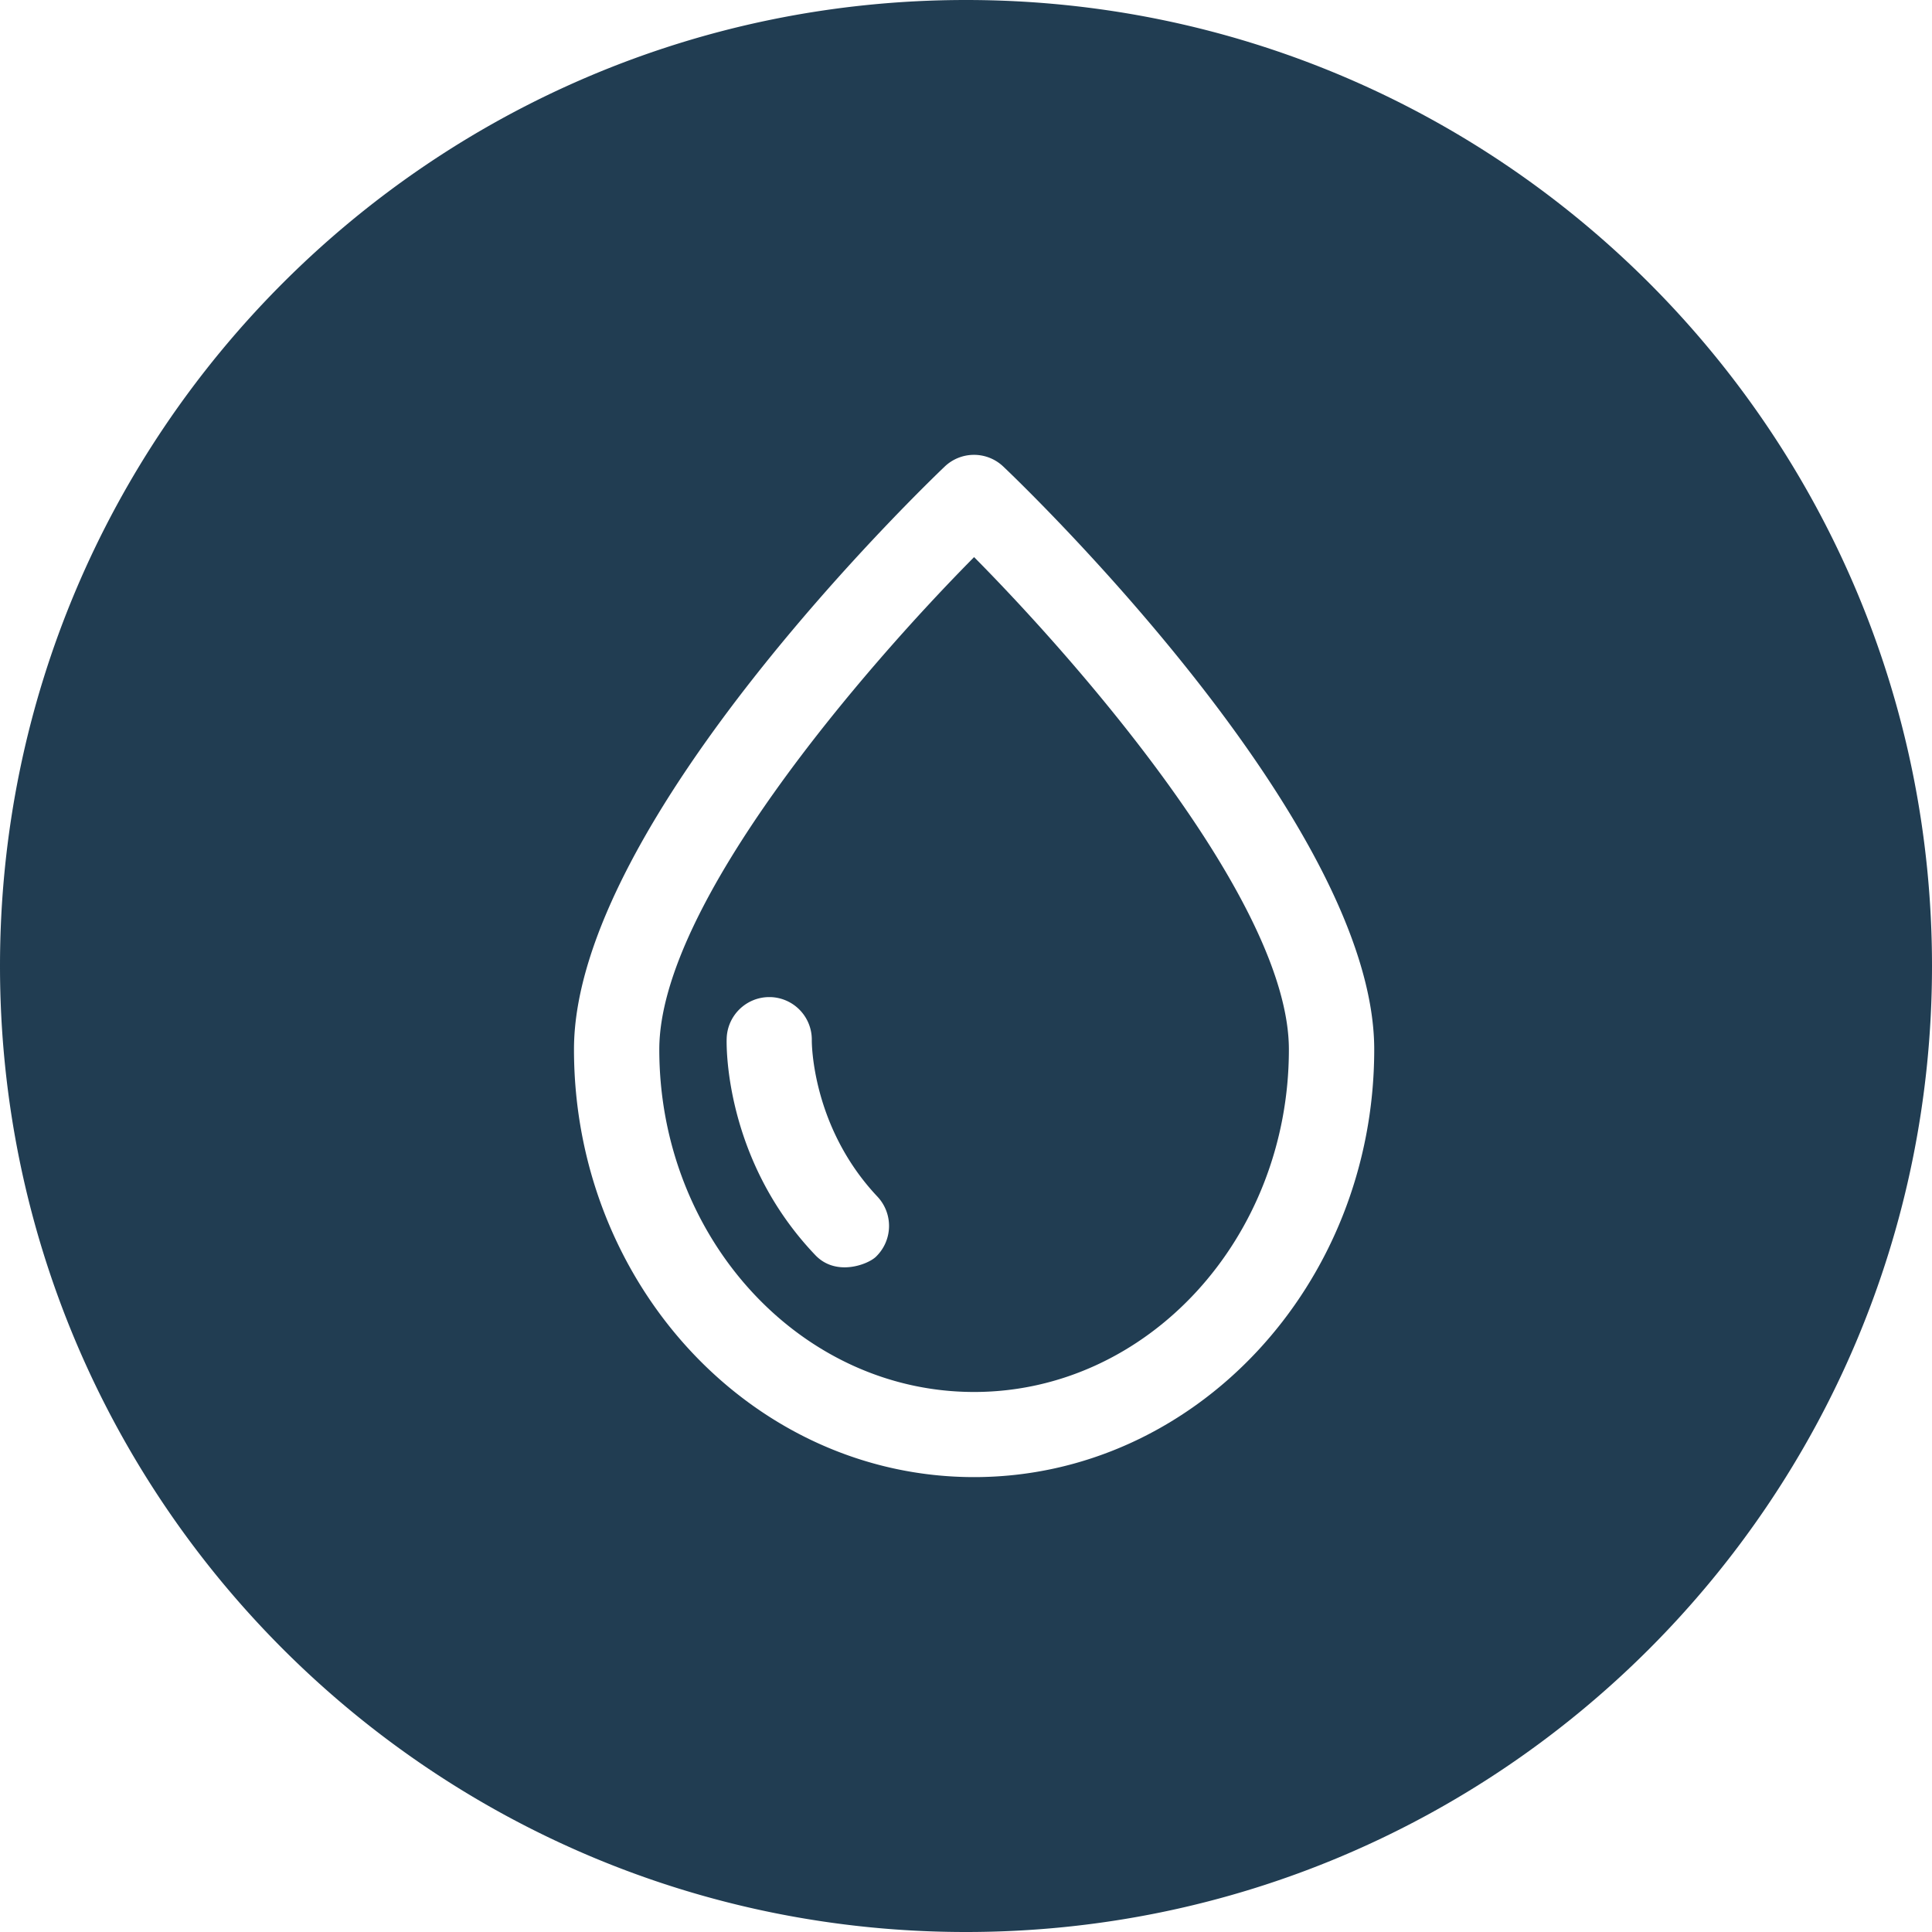
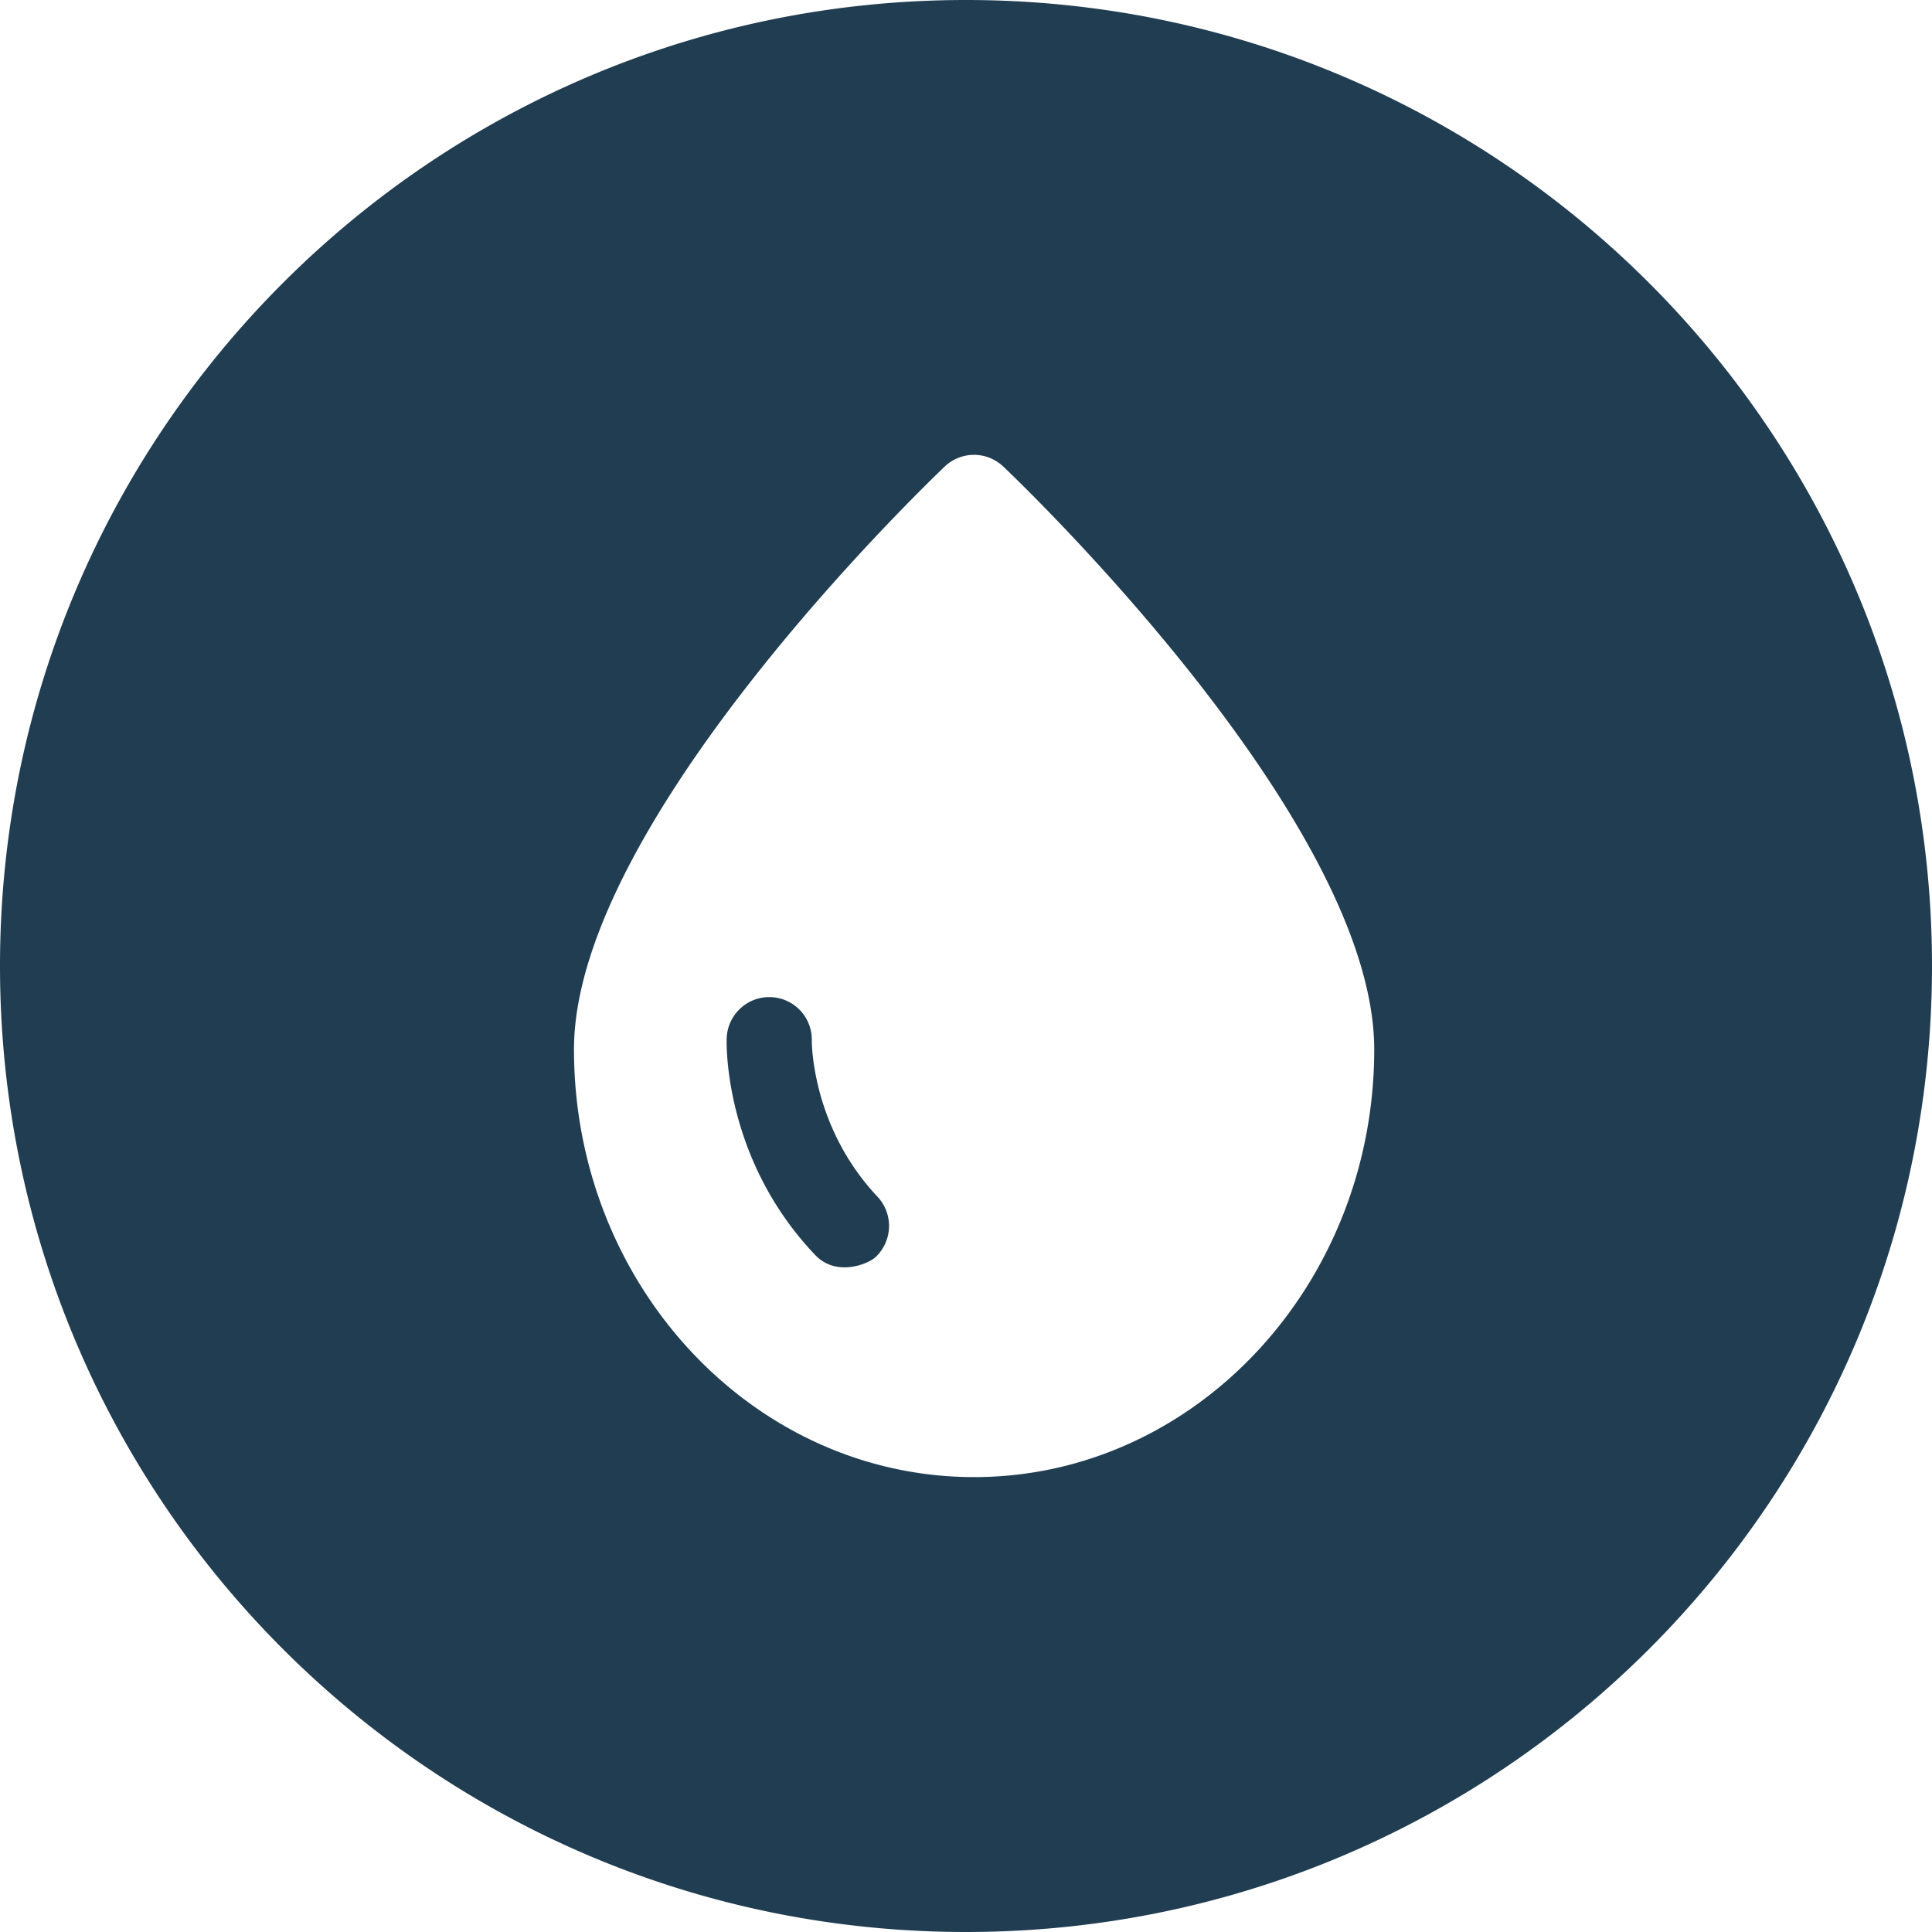
<svg xmlns="http://www.w3.org/2000/svg" width="64" height="64" viewBox="0 0 64 64">
-   <path fill="#213D52" d="M32 64C14.327 64 0 49.673 0 32 0 14.327 14.327 0 32 0c17.673 0 32 14.327 32 32 0 17.673-14.327 32-32 32Zm1.236-48.544a1.407 1.407 0 0 0-1.942 0c-.498.477-12.28 11.741-12.28 19.308 0 7.81 5.943 14.167 13.254 14.167 7.305 0 13.255-6.358 13.255-14.167 0-7.567-11.783-18.831-12.287-19.308Zm-.968 30.655c-5.75 0-10.428-5.093-10.428-11.347 0-4.803 6.814-12.66 10.428-16.309 3.615 3.65 10.428 11.506 10.428 16.31 0 6.253-4.678 11.346-10.428 11.346Zm-5.376-11.644a1.41 1.41 0 0 0-1.375-1.437h-.035c-.76 0-1.389.608-1.41 1.375-.007.159-.096 3.994 2.937 7.173.678.712 1.721.318 1.998.062a1.417 1.417 0 0 0 .062-1.997c-2.184-2.315-2.177-5.114-2.177-5.176Z" />
+   <path fill="#213D52" d="M32 64C14.327 64 0 49.673 0 32 0 14.327 14.327 0 32 0c17.673 0 32 14.327 32 32 0 17.673-14.327 32-32 32Zm1.236-48.544a1.407 1.407 0 0 0-1.942 0c-.498.477-12.28 11.741-12.28 19.308 0 7.81 5.943 14.167 13.254 14.167 7.305 0 13.255-6.358 13.255-14.167 0-7.567-11.783-18.831-12.287-19.308Zm-.968 30.655Zm-5.376-11.644a1.41 1.41 0 0 0-1.375-1.437h-.035c-.76 0-1.389.608-1.41 1.375-.007.159-.096 3.994 2.937 7.173.678.712 1.721.318 1.998.062a1.417 1.417 0 0 0 .062-1.997c-2.184-2.315-2.177-5.114-2.177-5.176Z" />
</svg>